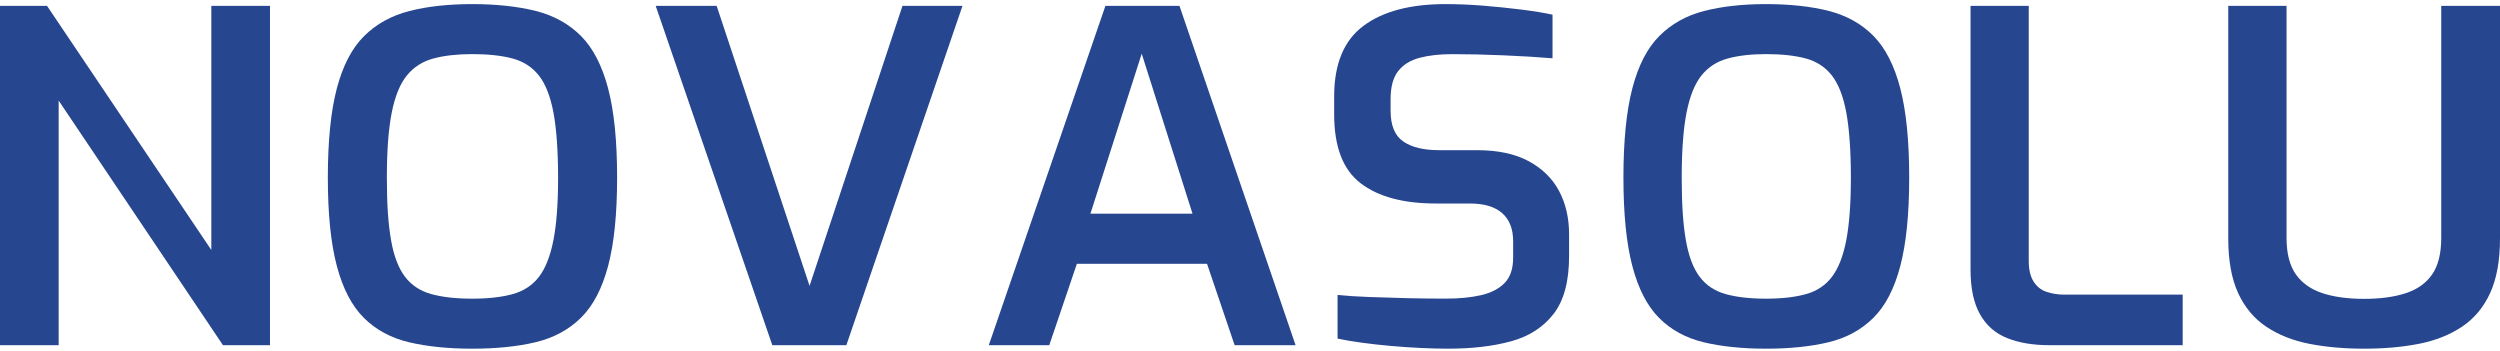
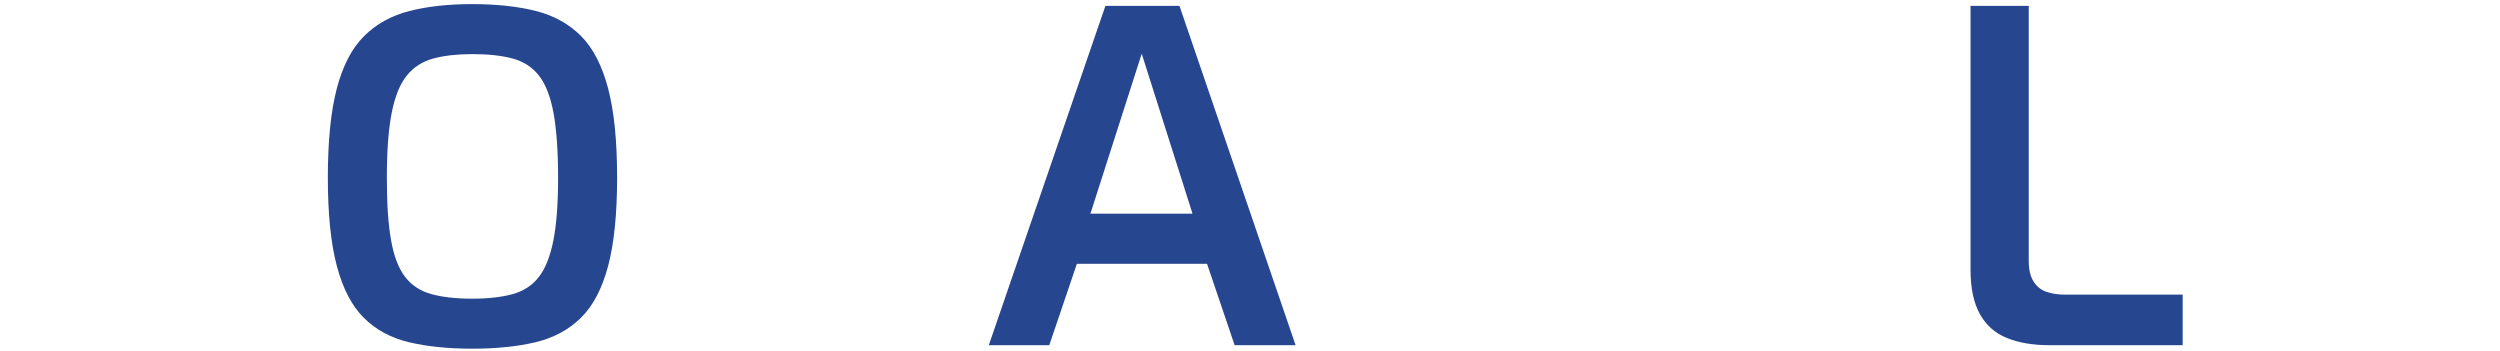
<svg xmlns="http://www.w3.org/2000/svg" width="363" height="51" viewBox="0 0 363 51" fill="none">
-   <path d="M0 50.121V0.849H6.827L30.684 36.299V0.849H39.202V50.121H32.375L8.518 14.605V50.121H0Z" fill="#274690" />
  <path d="M68.569 50.629C65.074 50.629 62.017 50.316 59.395 49.695C56.776 49.074 54.589 47.897 52.843 46.164C51.096 44.432 49.786 41.924 48.912 38.637C48.037 35.35 47.601 31.063 47.601 25.778C47.601 20.492 48.037 16.13 48.912 12.82C49.786 9.513 51.107 6.978 52.881 5.226C54.65 3.471 56.847 2.261 59.466 1.594C62.083 0.927 65.12 0.595 68.567 0.595C72.011 0.595 75.188 0.927 77.81 1.594C80.429 2.261 82.611 3.471 84.362 5.226C86.109 6.982 87.419 9.513 88.293 12.82C89.168 16.13 89.604 20.449 89.604 25.778C89.604 31.106 89.168 35.35 88.293 38.637C87.419 41.924 86.098 44.432 84.329 46.164C82.56 47.897 80.361 49.074 77.744 49.695C75.122 50.316 72.064 50.629 68.569 50.629ZM68.569 43.367C70.883 43.367 72.843 43.147 74.45 42.7C76.053 42.256 77.331 41.411 78.276 40.169C79.22 38.926 79.915 37.148 80.363 34.84C80.814 32.533 81.035 29.512 81.035 25.781C81.035 22.05 80.809 18.73 80.363 16.353C79.915 13.977 79.207 12.179 78.237 10.956C77.27 9.736 75.997 8.915 74.414 8.49C72.831 8.07 70.883 7.856 68.569 7.856C66.398 7.856 64.522 8.067 62.939 8.49C61.355 8.915 60.072 9.733 59.077 10.956C58.084 12.179 57.354 13.977 56.88 16.353C56.409 18.73 56.172 21.872 56.172 25.781C56.172 29.689 56.373 32.533 56.776 34.84C57.178 37.151 57.85 38.926 58.794 40.169C59.739 41.411 61.012 42.256 62.618 42.7C64.222 43.144 66.207 43.367 68.569 43.367Z" fill="#274690" />
-   <path d="M112.139 50.121L95.206 0.849H104.057L117.548 41.507L131.04 0.849H139.753L122.891 50.121H112.141H112.139Z" fill="#274690" />
  <path d="M143.574 50.121L160.507 0.849H171.257L188.119 50.121H179.268L175.262 38.306H156.361L152.354 50.121H143.572H143.574ZM158.328 31.029H173.154L165.777 7.796L158.328 31.029Z" fill="#274690" />
-   <path d="M210.386 50.629C209.161 50.629 207.82 50.595 206.361 50.53C204.9 50.464 203.428 50.362 201.947 50.23C200.465 50.098 199.063 49.94 197.744 49.763C196.426 49.585 195.249 49.384 194.213 49.164V42.827C195.53 42.962 197.072 43.061 198.839 43.127C200.603 43.193 202.451 43.248 204.383 43.295C206.313 43.341 208.173 43.36 209.96 43.36C211.89 43.36 213.585 43.193 215.044 42.86C216.503 42.528 217.643 41.938 218.47 41.092C219.293 40.246 219.707 39.025 219.707 37.422V35.019C219.707 33.242 219.175 31.882 218.119 30.951C217.06 30.016 215.492 29.549 213.422 29.549H208.479C203.77 29.549 200.132 28.571 197.569 26.612C195.003 24.654 193.72 21.319 193.72 16.605V14.005C193.72 9.291 195.132 5.878 197.958 3.765C200.784 1.651 204.757 0.595 209.892 0.595C211.679 0.595 213.529 0.674 215.436 0.828C217.343 0.986 219.178 1.174 220.942 1.395C222.706 1.619 224.203 1.862 225.427 2.129V8.465C223.307 8.287 220.917 8.142 218.256 8.031C215.599 7.919 213.137 7.863 210.879 7.863C209.041 7.863 207.453 8.041 206.114 8.396C204.773 8.752 203.736 9.397 203.008 10.332C202.278 11.266 201.914 12.623 201.914 14.4V16.069C201.914 18.205 202.522 19.693 203.749 20.539C204.974 21.385 206.715 21.806 208.975 21.806H214.484C217.495 21.806 219.993 22.34 221.968 23.406C223.943 24.473 225.417 25.921 226.382 27.741C227.347 29.565 227.83 31.655 227.83 34.012V37.215C227.83 40.862 227.077 43.654 225.573 45.589C224.063 47.524 222.009 48.848 219.394 49.559C216.783 50.27 213.781 50.625 210.393 50.625L210.386 50.629Z" fill="#274690" />
-   <path d="M256.435 50.629C252.981 50.629 249.962 50.316 247.373 49.695C244.784 49.074 242.625 47.897 240.9 46.164C239.176 44.432 237.88 41.924 237.017 38.637C236.152 35.35 235.722 31.063 235.722 25.778C235.722 20.492 236.152 16.13 237.017 12.82C237.878 9.513 239.184 6.978 240.933 5.226C242.681 3.471 244.853 2.261 247.439 1.594C250.028 0.927 253.024 0.595 256.433 0.595C259.839 0.595 262.975 0.927 265.564 1.594C268.153 2.261 270.309 3.471 272.037 5.226C273.76 6.982 275.056 9.513 275.919 12.82C276.782 16.13 277.215 20.449 277.215 25.778C277.215 31.106 276.785 35.35 275.919 38.637C275.056 41.924 273.753 44.432 272.001 46.164C270.25 47.897 268.081 49.074 265.495 49.695C262.909 50.316 259.884 50.629 256.433 50.629H256.435ZM256.435 43.367C258.719 43.367 260.658 43.147 262.242 42.7C263.828 42.256 265.088 41.411 266.019 40.169C266.954 38.926 267.641 37.148 268.084 34.84C268.527 32.533 268.748 29.512 268.748 25.781C268.748 22.05 268.524 18.73 268.084 16.353C267.641 13.977 266.941 12.179 265.984 10.956C265.027 9.736 263.769 8.915 262.206 8.49C260.641 8.07 258.719 7.856 256.433 7.856C254.287 7.856 252.431 8.067 250.871 8.49C249.305 8.915 248.037 9.733 247.055 10.956C246.075 12.179 245.352 13.977 244.886 16.353C244.42 18.73 244.186 21.872 244.186 25.781C244.186 29.689 244.382 32.533 244.782 34.84C245.176 37.151 245.843 38.926 246.775 40.169C247.709 41.411 248.966 42.256 250.555 42.7C252.141 43.144 254.098 43.367 256.433 43.367H256.435Z" fill="#274690" />
  <path d="M297.575 50.121C295.2 50.121 293.151 49.778 291.43 49.087C289.707 48.398 288.393 47.239 287.485 45.615C286.576 43.991 286.123 41.843 286.123 39.172V0.849H294.574V37.904C294.574 39.149 294.808 40.14 295.272 40.875C295.737 41.609 296.364 42.11 297.158 42.377C297.95 42.644 298.813 42.779 299.742 42.779H316.924V50.121H297.578H297.575Z" fill="#274690" />
-   <path d="M343.272 50.629C340.38 50.629 337.733 50.394 335.332 49.925C332.932 49.456 330.842 48.629 329.072 47.446C327.298 46.262 325.934 44.633 324.979 42.557C324.022 40.48 323.543 37.833 323.543 34.616V0.849H332.008V34.55C332.008 36.785 332.453 38.537 333.339 39.809C334.225 41.082 335.508 41.998 337.185 42.557C338.863 43.115 340.894 43.393 343.272 43.393C345.649 43.393 347.681 43.115 349.358 42.557C351.036 41.998 352.309 41.082 353.171 39.809C354.037 38.537 354.467 36.785 354.467 34.55V0.849H363V34.616C363 37.833 362.521 40.477 361.564 42.557C360.61 44.633 359.245 46.266 357.471 47.446C355.697 48.629 353.612 49.456 351.211 49.925C348.811 50.394 346.164 50.629 343.272 50.629Z" fill="#274690" />
</svg>